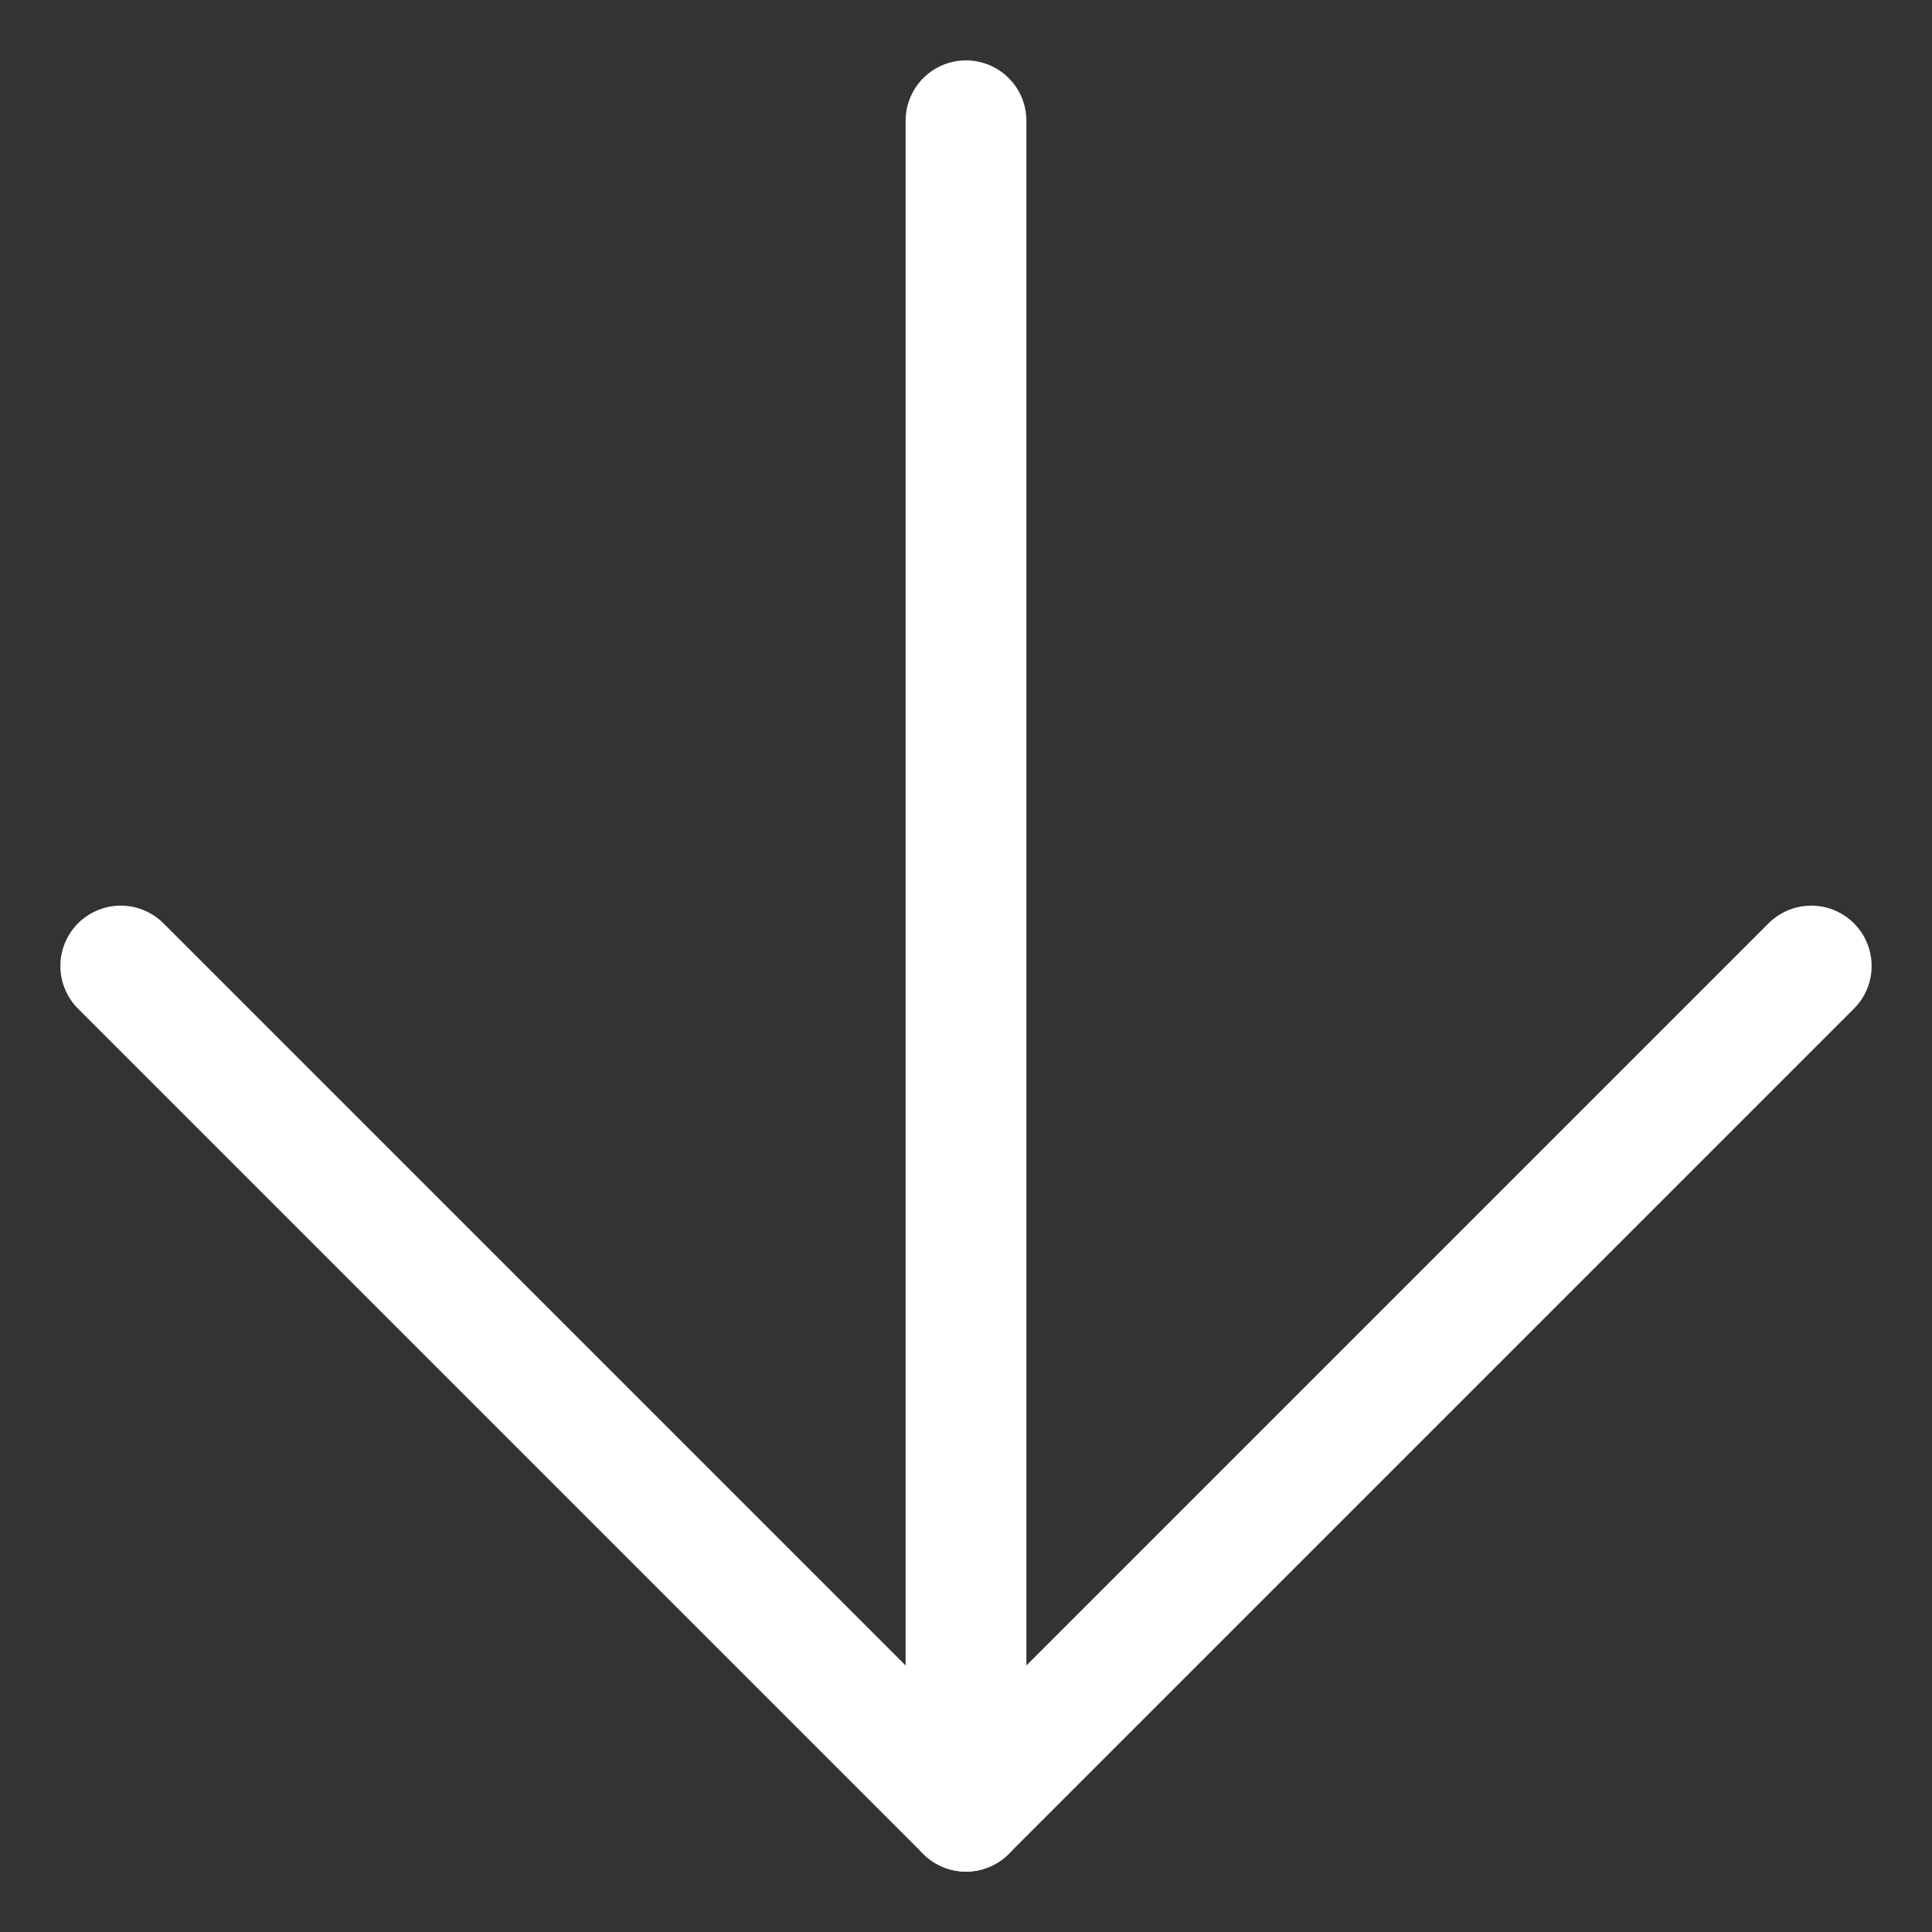
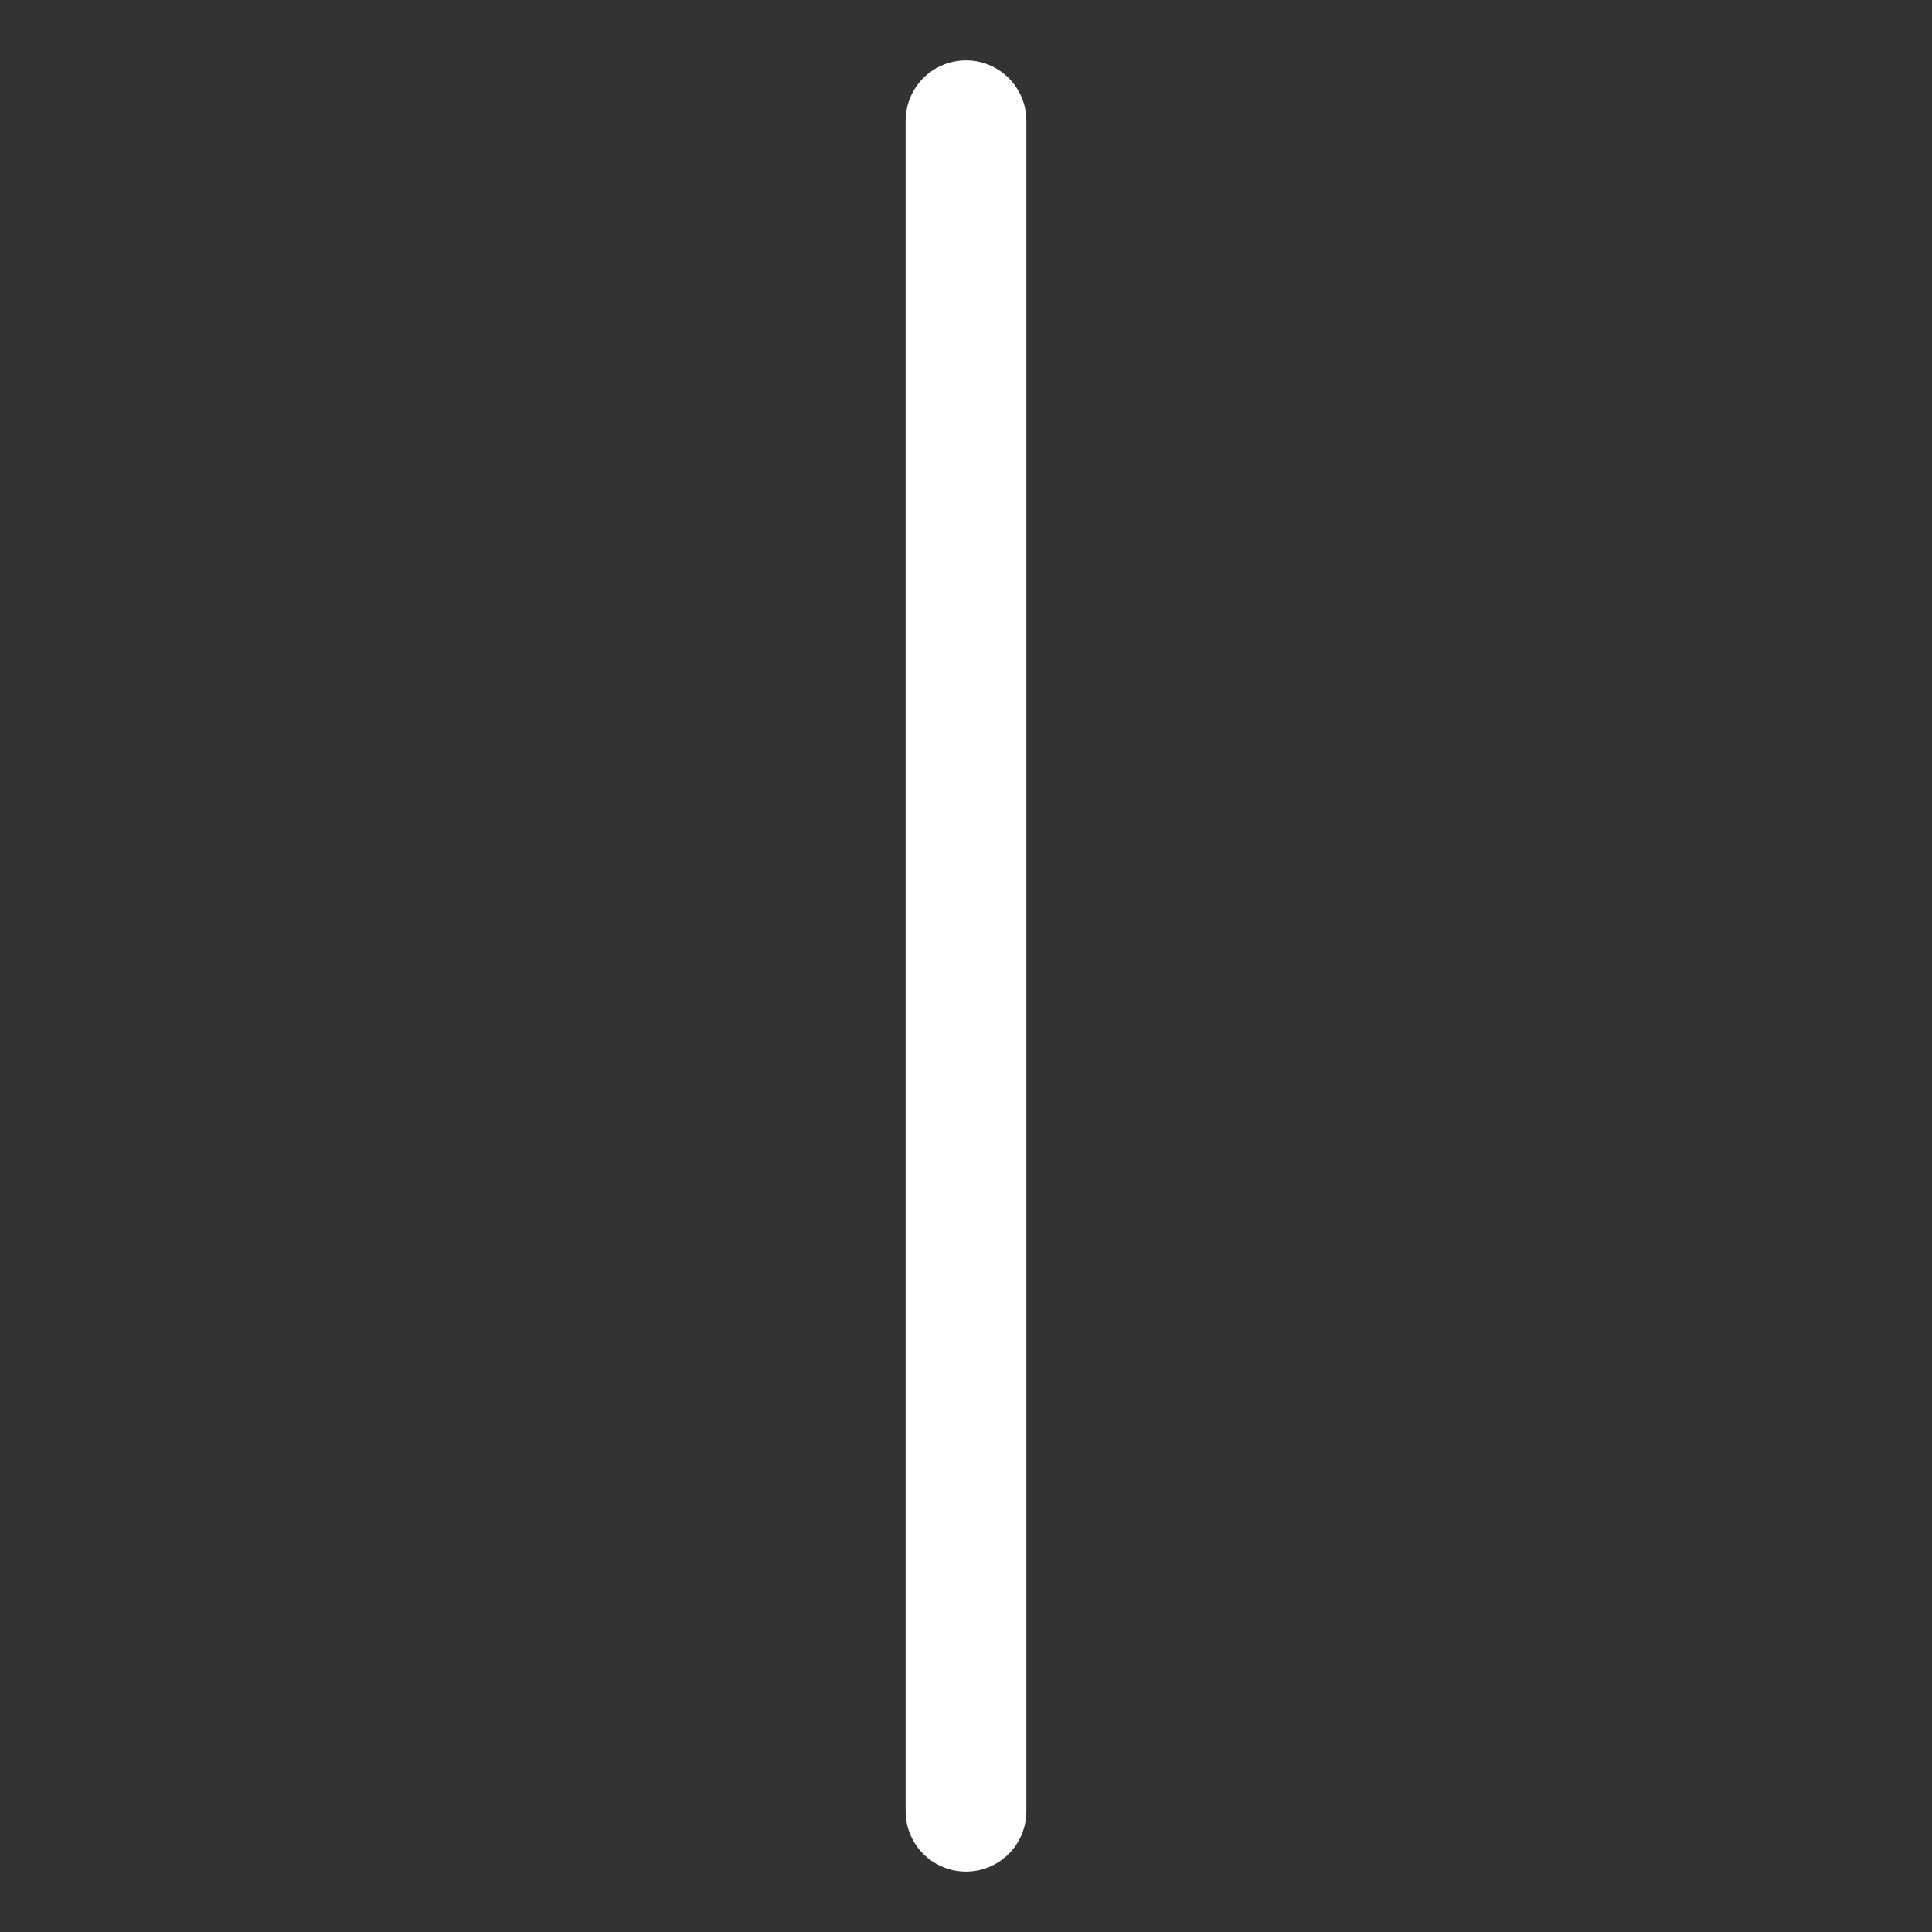
<svg xmlns="http://www.w3.org/2000/svg" width="16" height="16" viewBox="0 0 16 16" fill="none">
  <rect x="0" y="0" width="16" height="16" fill="#333333" stroke="none" />
  <path d="M8 1V15" stroke="white" stroke-linecap="round" stroke-linejoin="round" />
-   <path d="M15 8L8 15L1 8" stroke="white" stroke-linecap="round" stroke-linejoin="round" />
</svg>